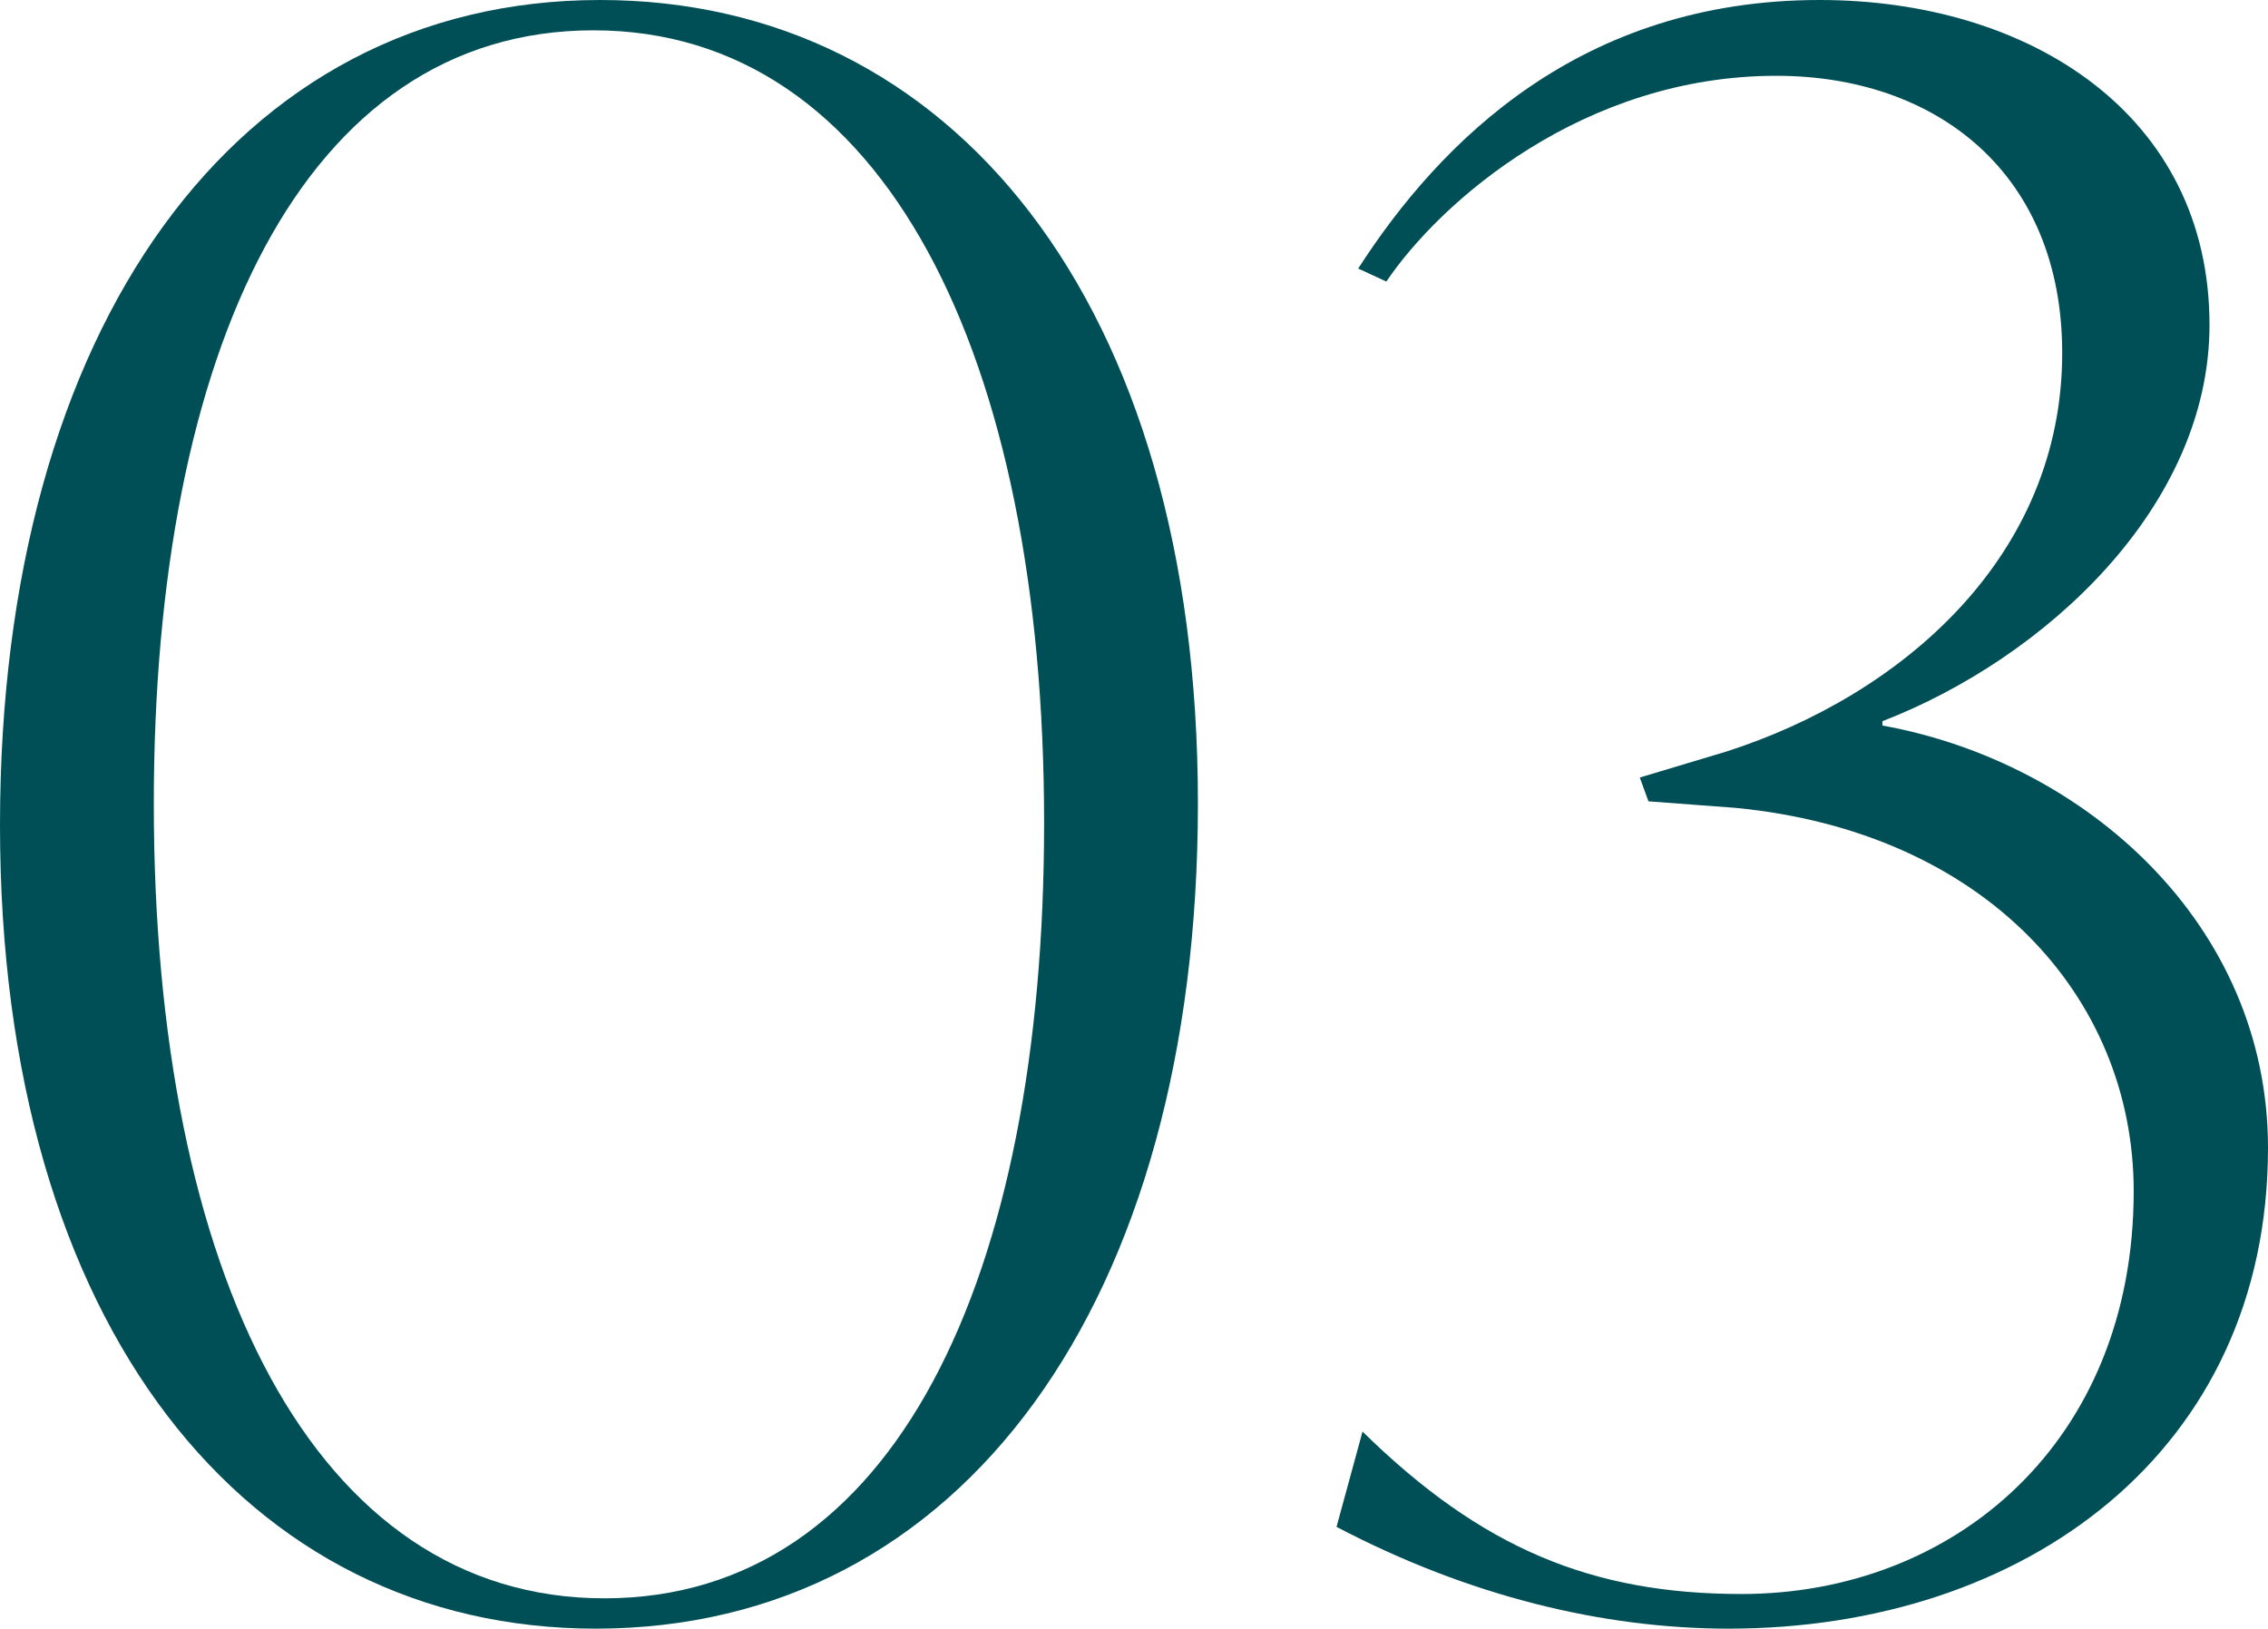
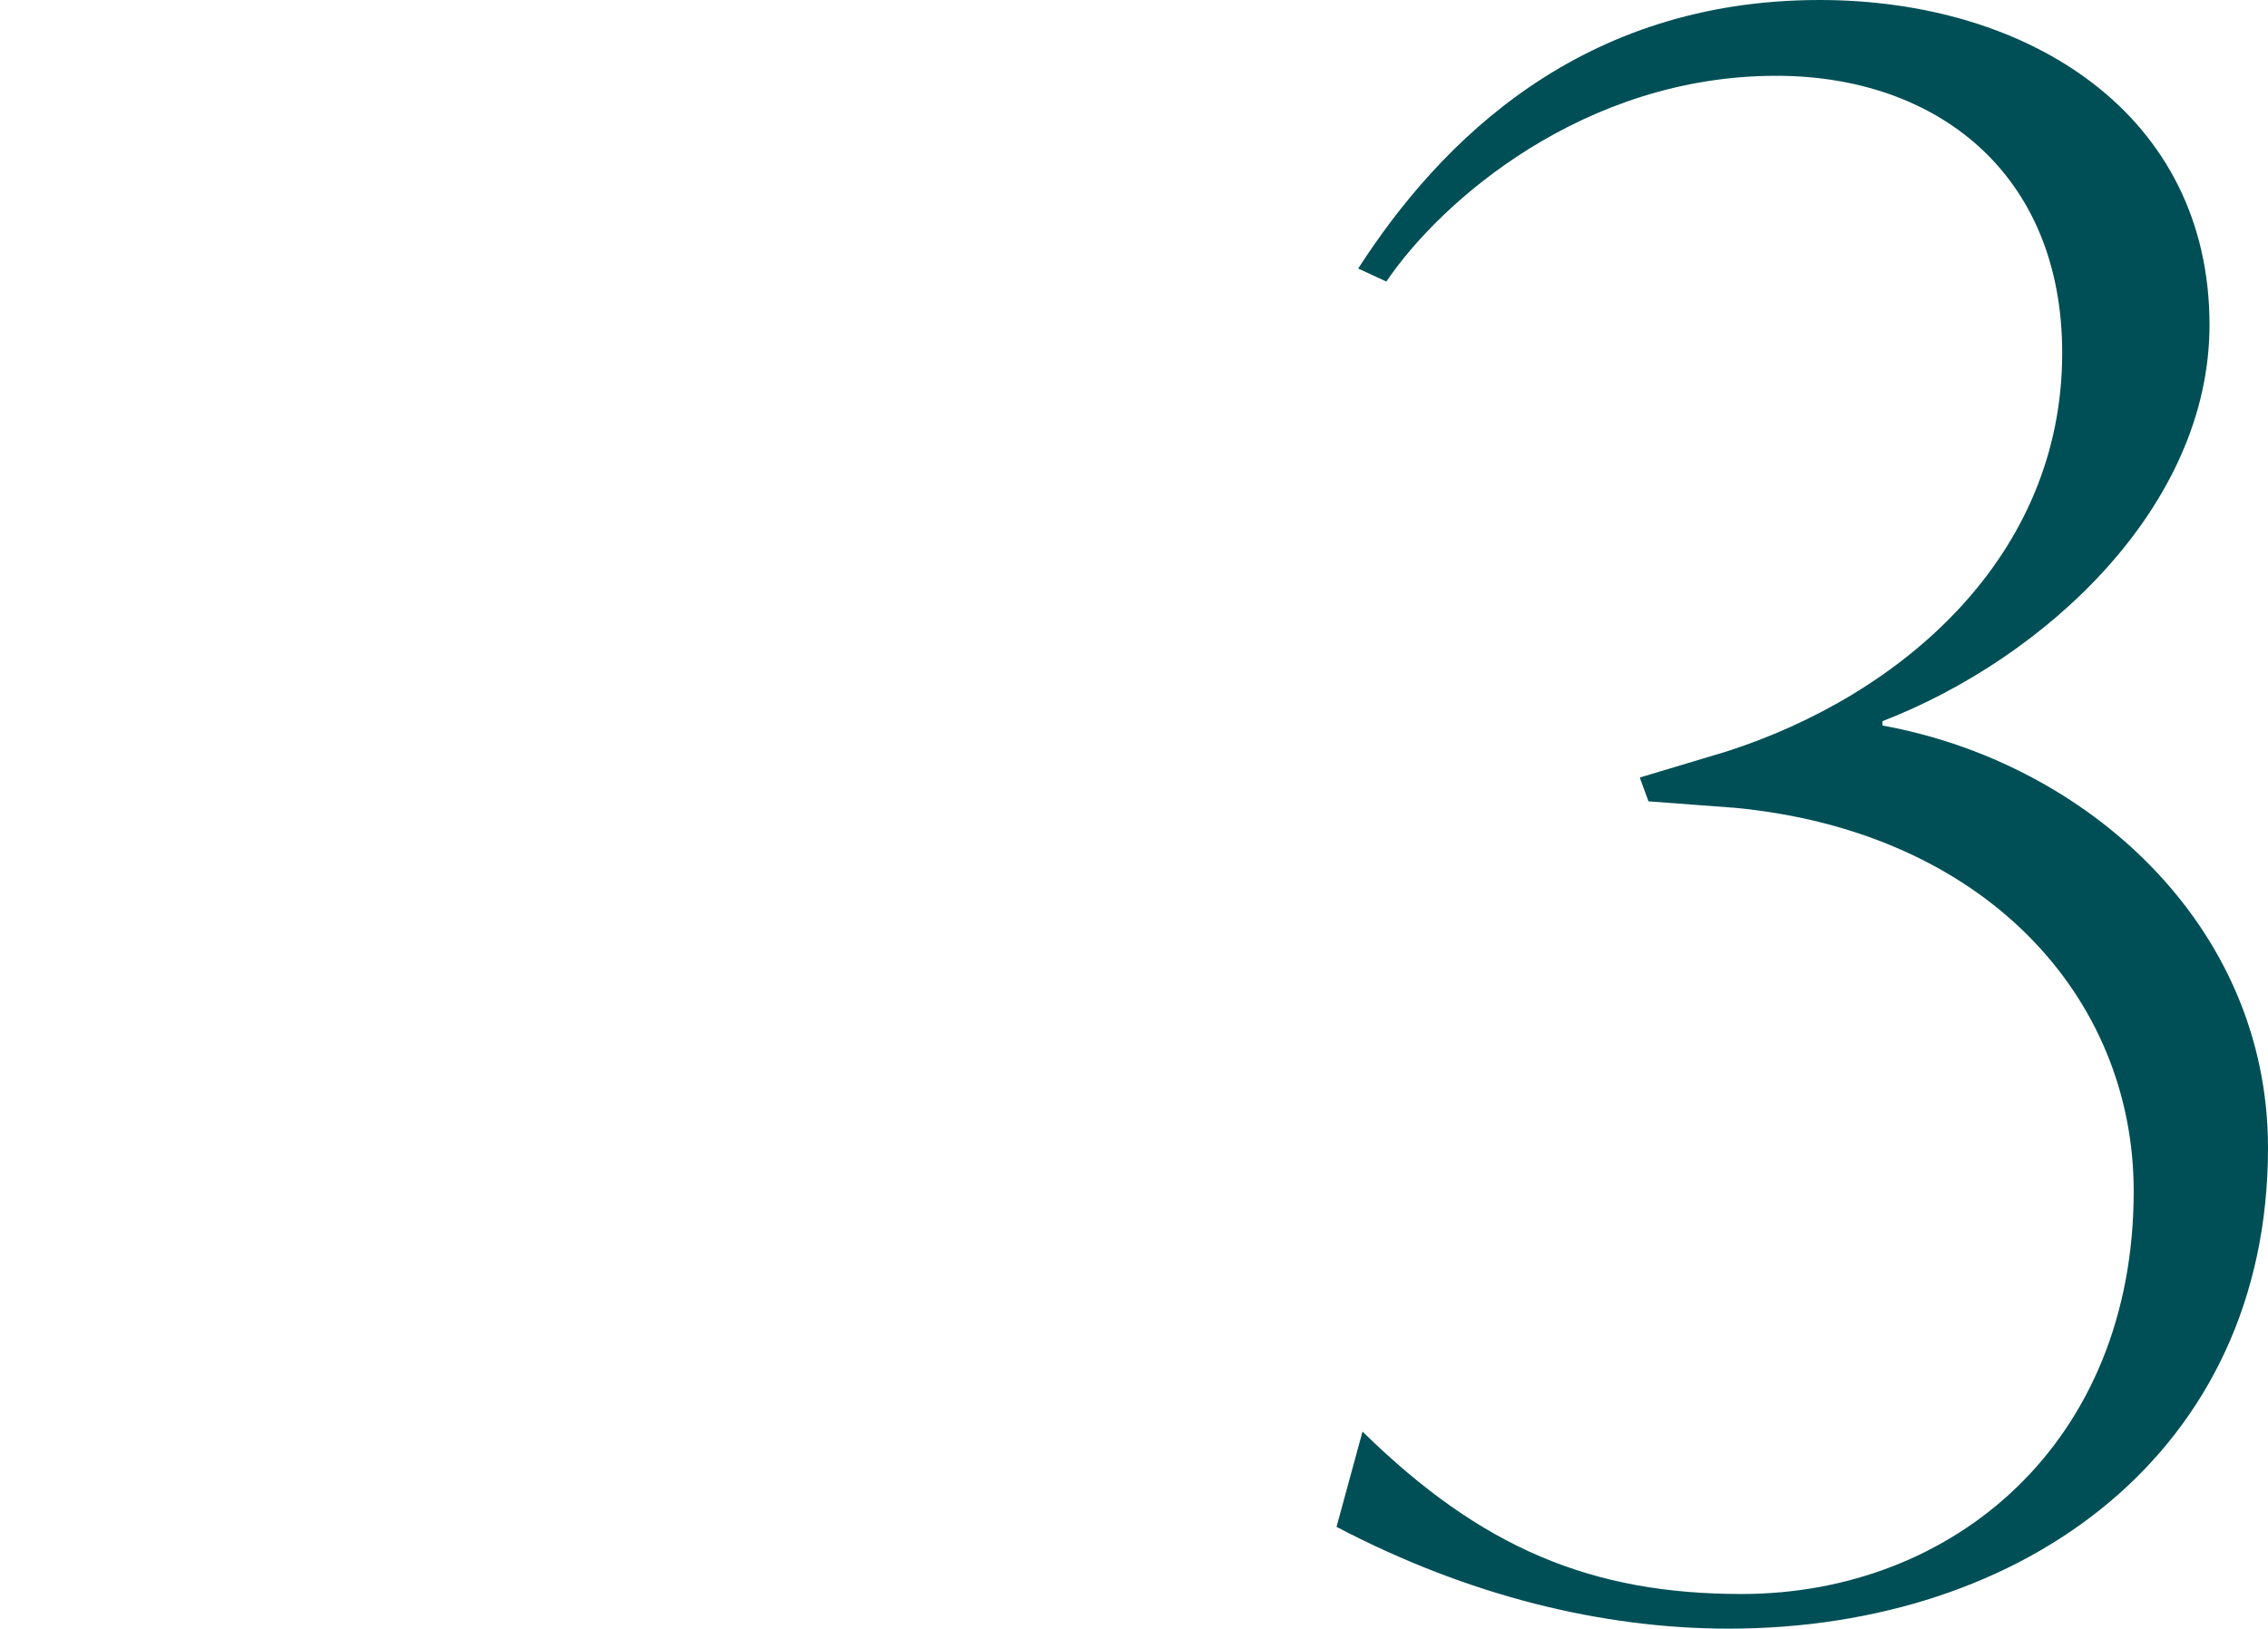
<svg xmlns="http://www.w3.org/2000/svg" id="_イヤー_2" viewBox="0 0 152.49 109.525">
  <defs>
    <style>.cls-1{fill:#004f56;}</style>
  </defs>
  <g id="design">
    <g>
-       <path class="cls-1" d="M0,55.491C0,21.992,15.875,0,40.344,0c23.595,0,40.198,20.245,40.198,54.034,0,33.499-15.875,55.491-40.489,55.491C16.604,109.525,0,89.28,0,55.491Zm70.201-.146c0-31.459-10.778-53.306-30.294-53.306S10.341,23.594,10.341,54.034c0,31.605,10.777,53.452,30.294,53.452s29.566-21.555,29.566-52.141Z" />
      <path class="cls-1" d="M89.862,102.68l1.748-6.408c8.01,7.865,15.438,10.923,25.488,10.923,14.273,0,26.362-10.195,26.362-27.09,0-13.108-10.05-24.177-26.799-25.779l-5.826-.437-.583-1.602,5.826-1.748c11.797-3.787,22.575-13.108,22.575-26.799,0-12.088-8.447-18.643-19.225-18.643-12.963,0-22.575,8.448-26.216,13.836l-1.894-.874C96.854,9.467,106.32,0,122.341,0c14.127,0,26.216,7.719,26.216,21.847,0,12.234-11.069,22.429-21.992,26.653v.291c13.69,2.476,25.925,13.399,25.925,28.401,0,20.39-16.312,32.333-36.266,32.333-8.448,0-17.478-2.185-26.362-6.845Z" />
    </g>
  </g>
</svg>